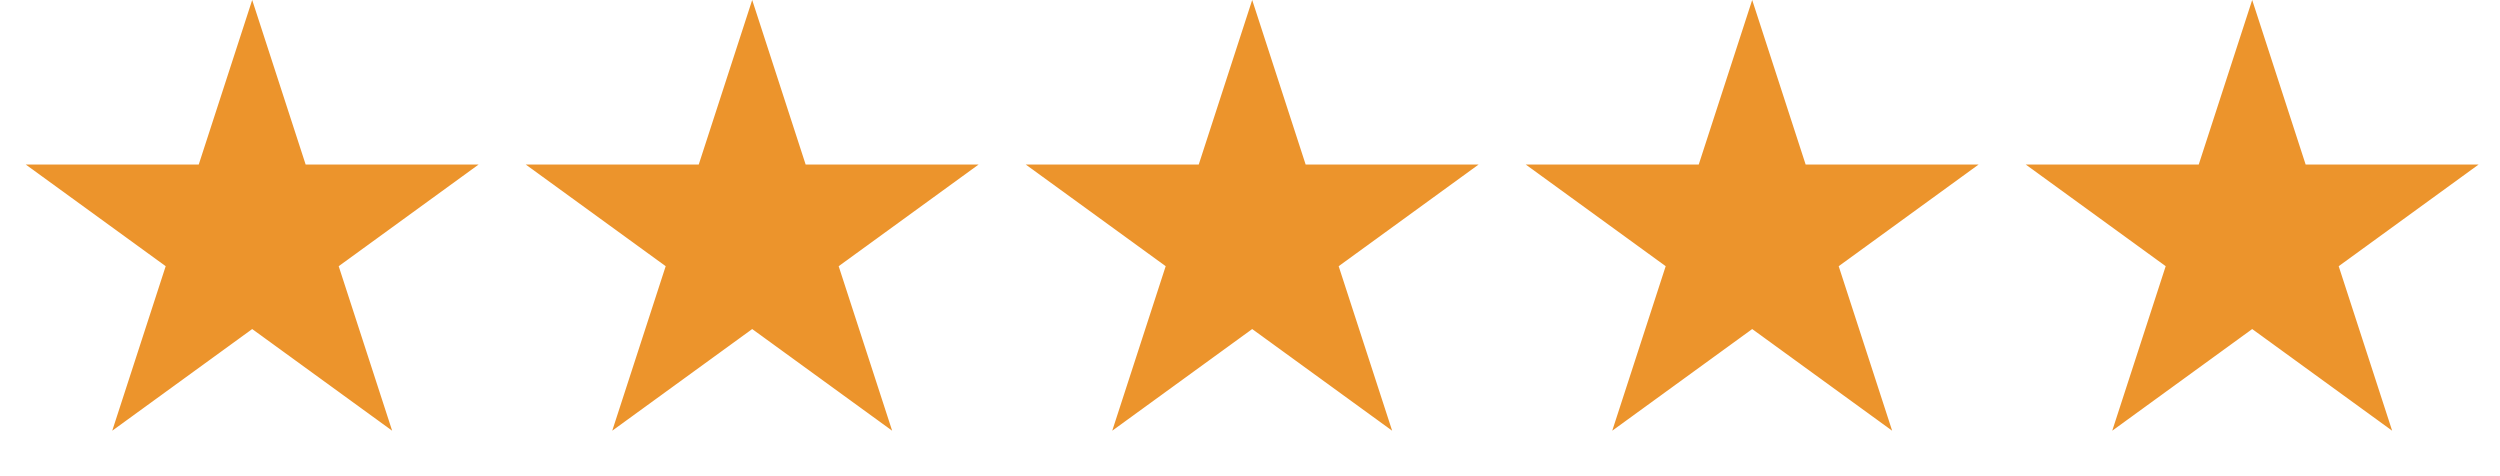
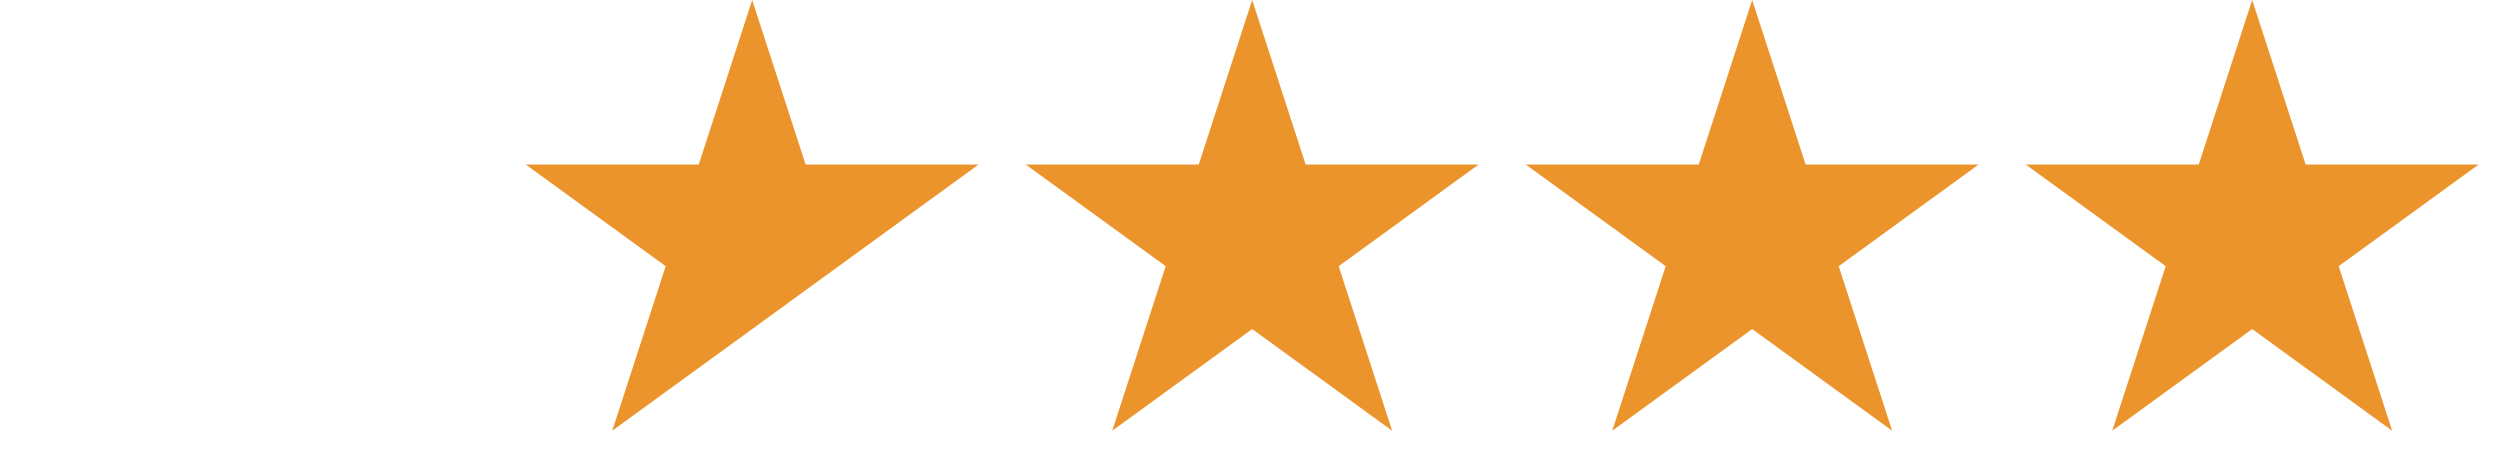
<svg xmlns="http://www.w3.org/2000/svg" width="105" height="20" viewBox="0 0 105 20" fill="none">
  <g id="Group 346">
-     <path id="Star 1" d="M10.592 0L12.837 6.91H20.102L14.225 11.18L16.47 18.09L10.592 13.82L4.714 18.09L6.959 11.18L1.081 6.91H8.347L10.592 0Z" fill="#EC942C" />
-     <path id="Star 2" d="M31.592 0L33.837 6.91H41.102L35.224 11.18L37.47 18.09L31.592 13.82L25.714 18.09L27.959 11.18L22.081 6.91H29.347L31.592 0Z" fill="#EC942C" />
+     <path id="Star 2" d="M31.592 0L33.837 6.91H41.102L35.224 11.18L31.592 13.82L25.714 18.09L27.959 11.18L22.081 6.91H29.347L31.592 0Z" fill="#EC942C" />
    <path id="Star 3" d="M52.592 0L54.837 6.91H62.102L56.224 11.18L58.47 18.09L52.592 13.82L46.714 18.09L48.959 11.18L43.081 6.91H50.347L52.592 0Z" fill="#EC942C" />
    <path id="Star 4" d="M73.592 0L75.837 6.91H83.102L77.225 11.18L79.47 18.09L73.592 13.82L67.714 18.09L69.959 11.18L64.081 6.91H71.347L73.592 0Z" fill="#EC942C" />
    <path id="Star 5" d="M94.592 0L96.837 6.91H104.102L98.225 11.18L100.47 18.09L94.592 13.82L88.714 18.09L90.959 11.18L85.081 6.91H92.347L94.592 0Z" fill="#EC942C" />
  </g>
</svg>